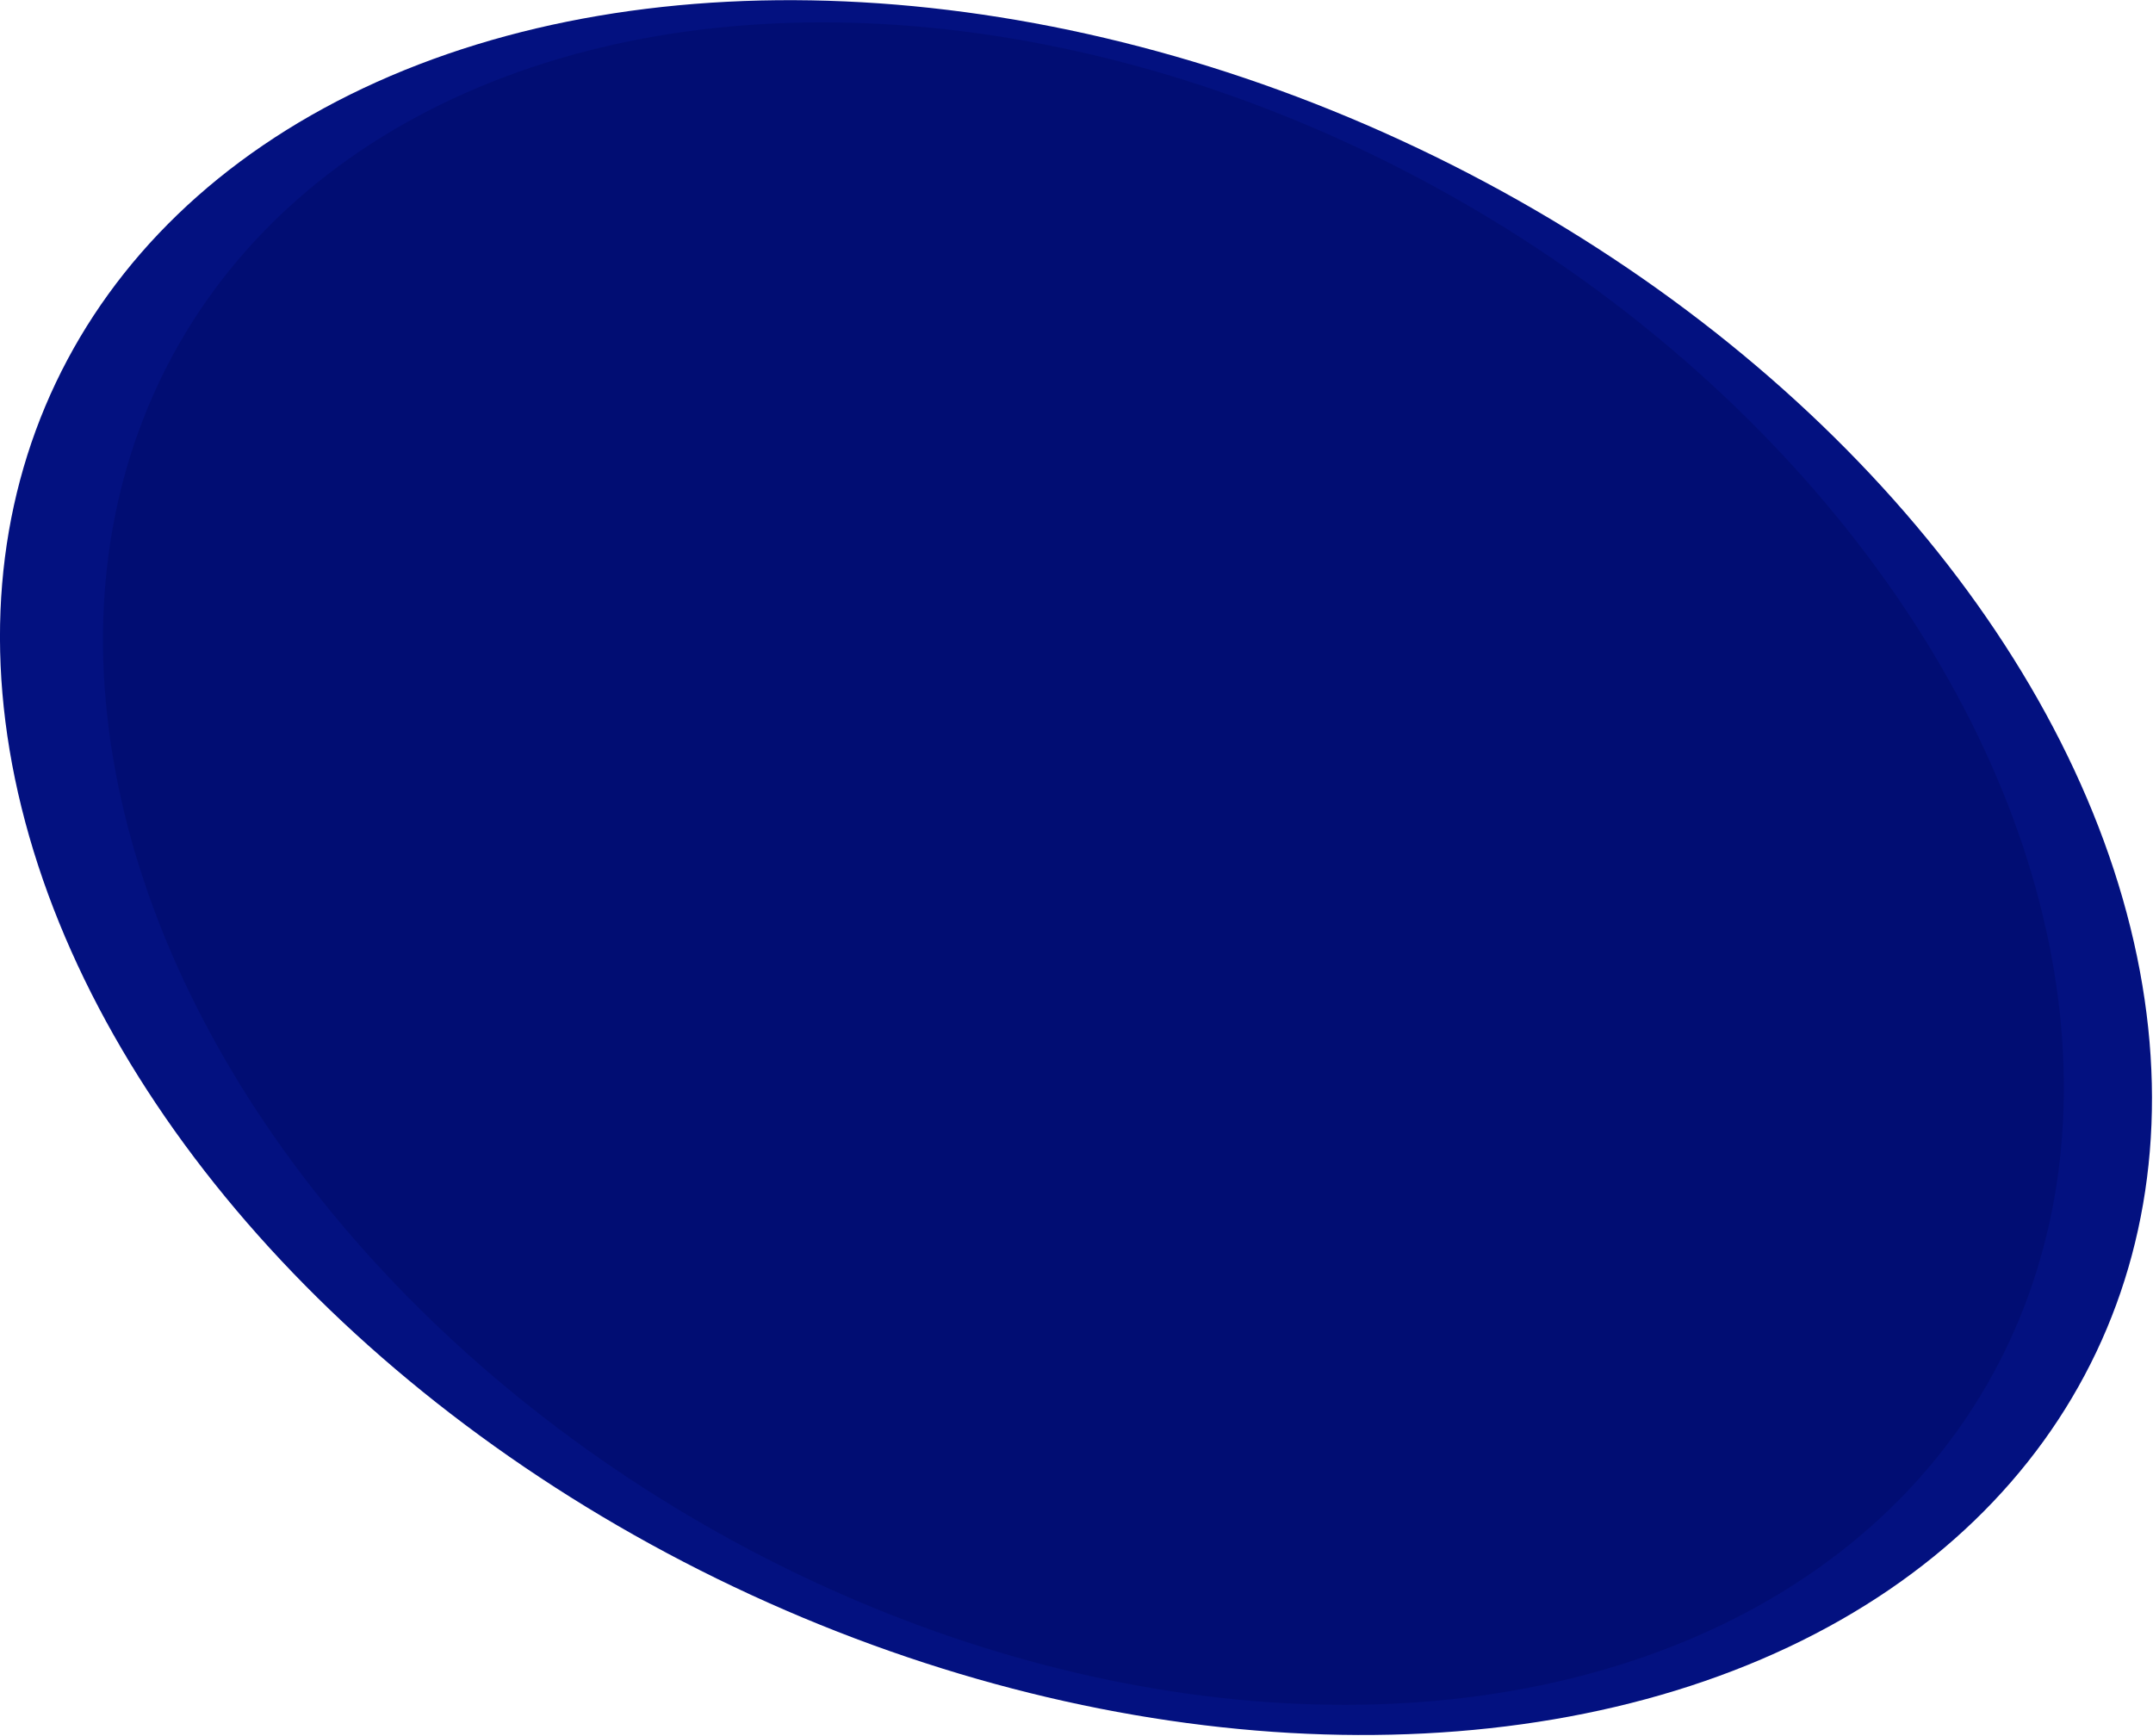
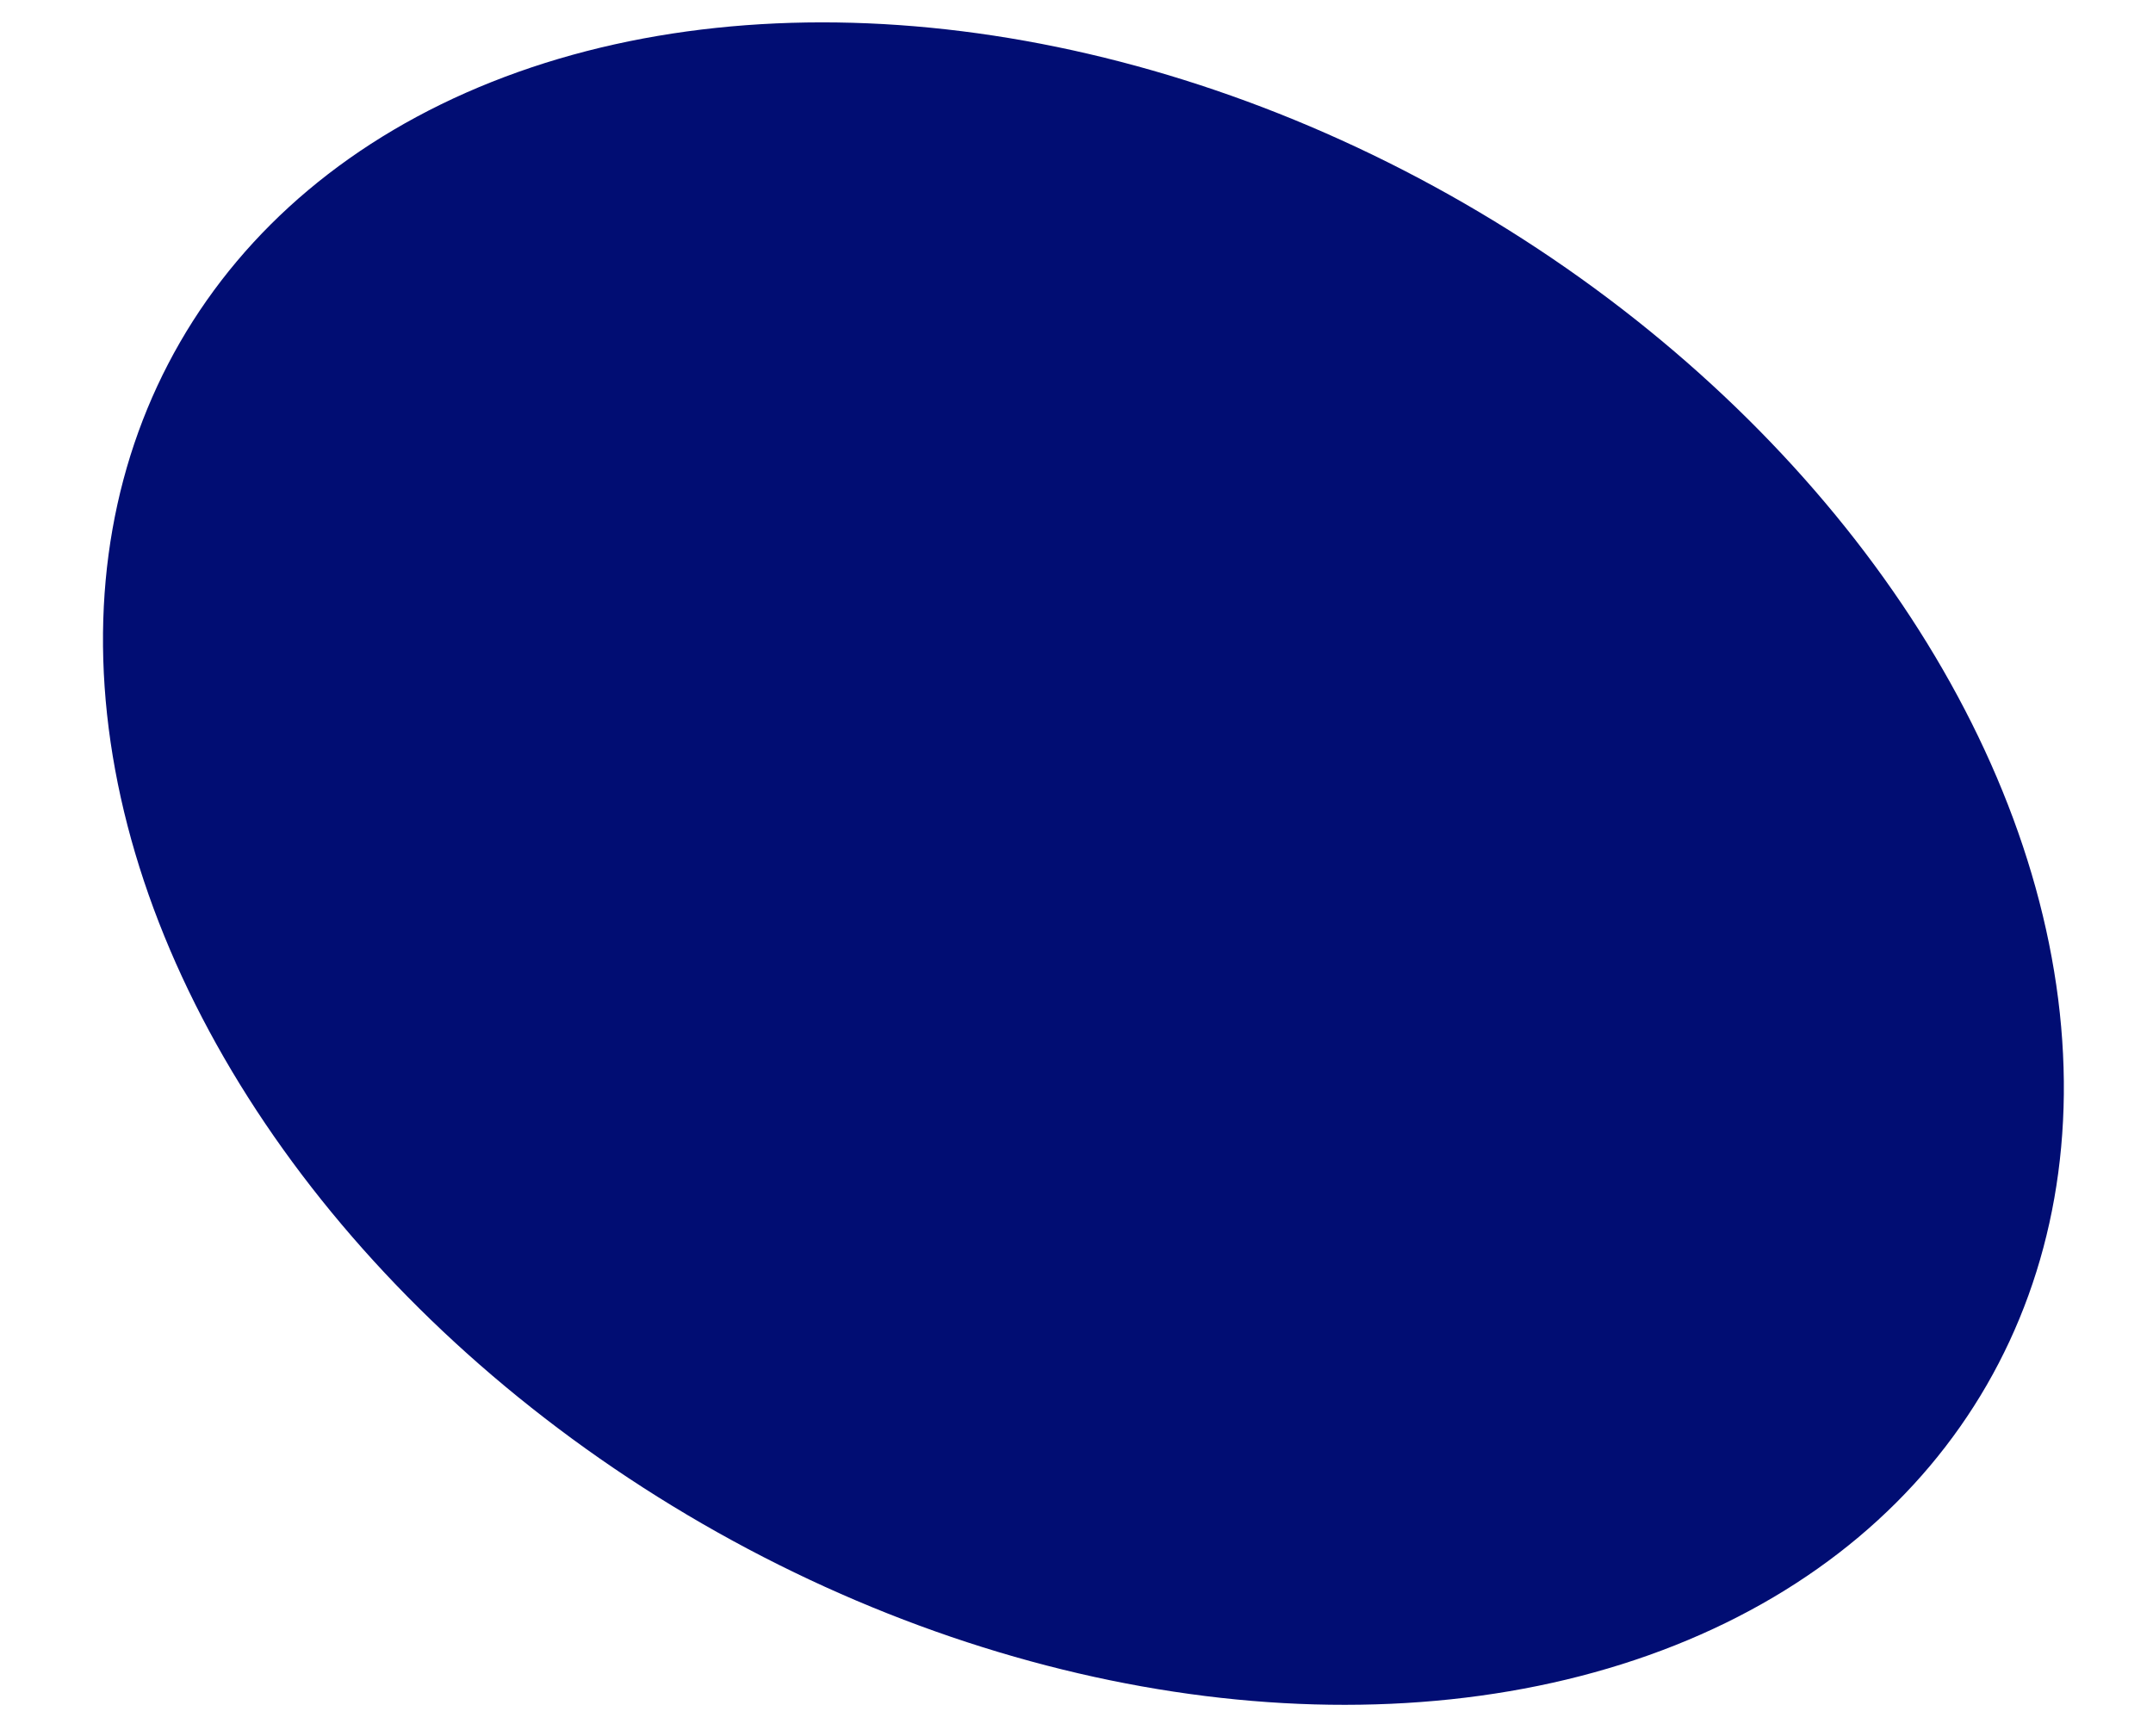
<svg xmlns="http://www.w3.org/2000/svg" version="1.1" id="Capa_1" x="0px" y="0px" viewBox="0 0 2280.4 1838.5" style="enable-background:new 0 0 2280.4 1838.5;" xml:space="preserve">
  <style type="text/css">
	.st0{fill:#031180;}
	.st1{fill:#010D73;}
</style>
-   <ellipse transform="matrix(0.429 -0.903 0.903 0.429 -179.624 1554.245)" class="st0" cx="1140.2" cy="919.3" rx="843.9" ry="1196.7" />
  <ellipse transform="matrix(0.5 -0.866 0.866 0.5 -218.484 1451.219)" class="st1" cx="1147.6" cy="914.8" rx="807.4" ry="1104.8" />
</svg>